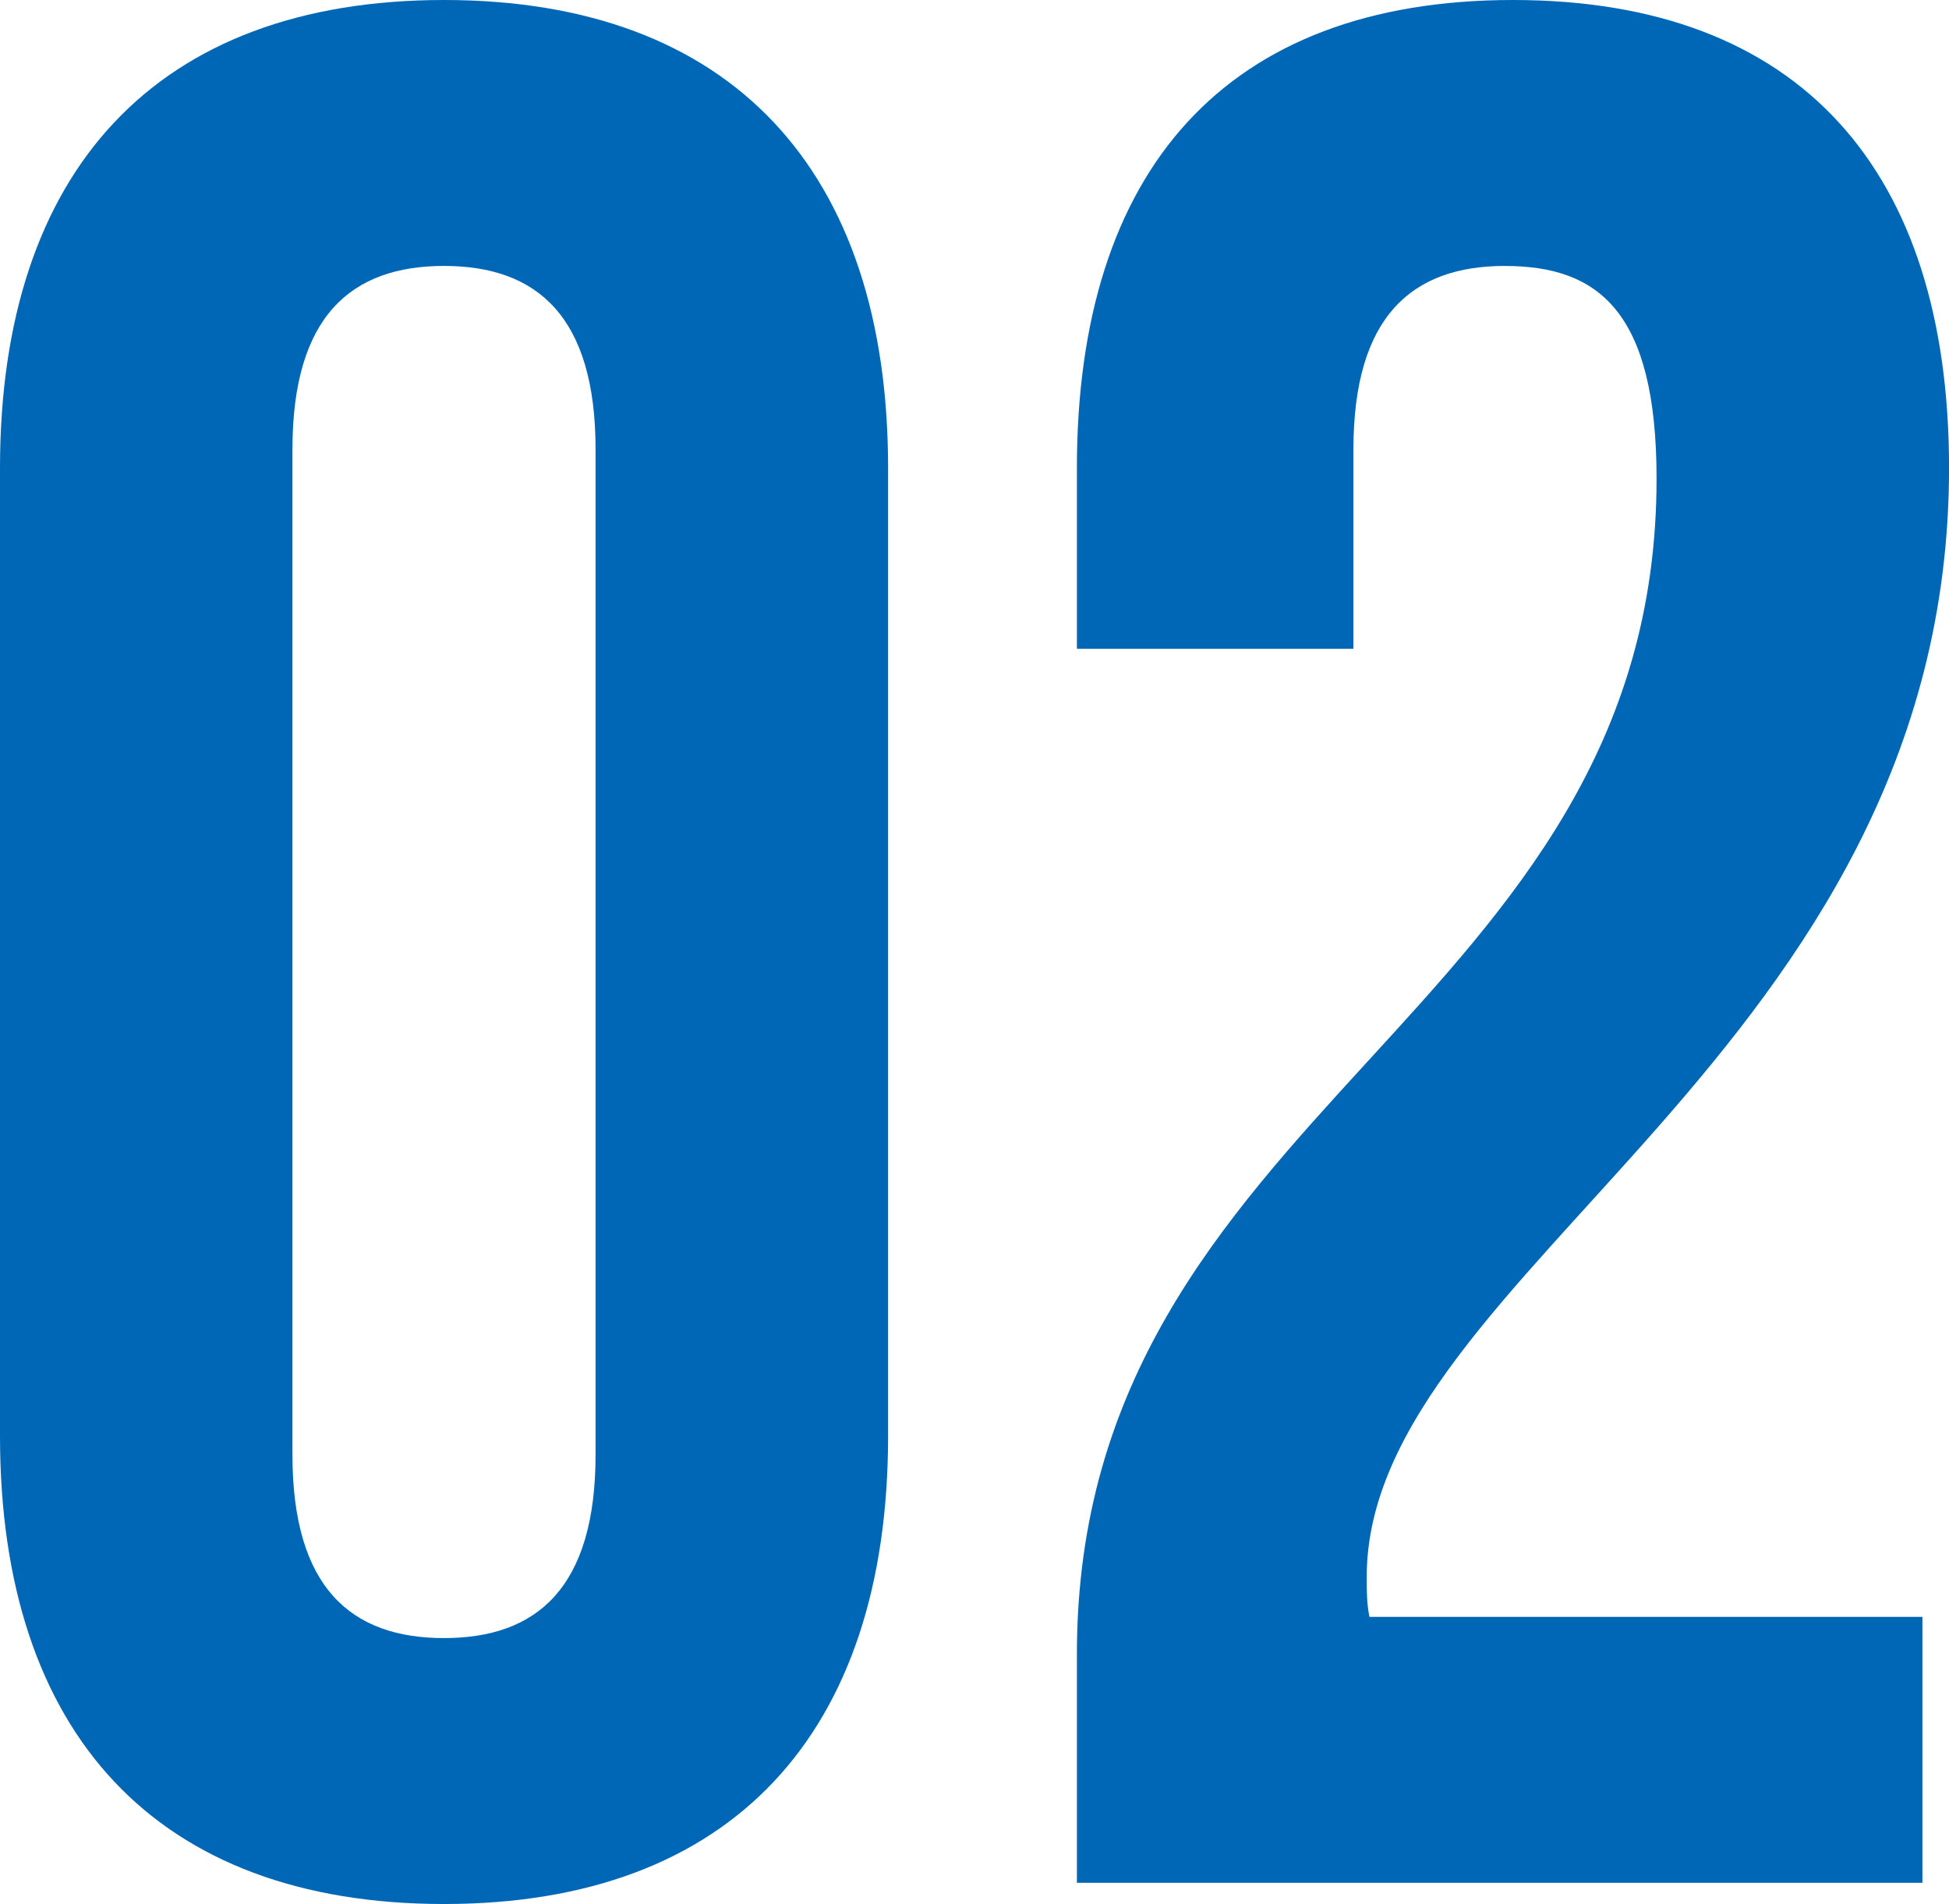
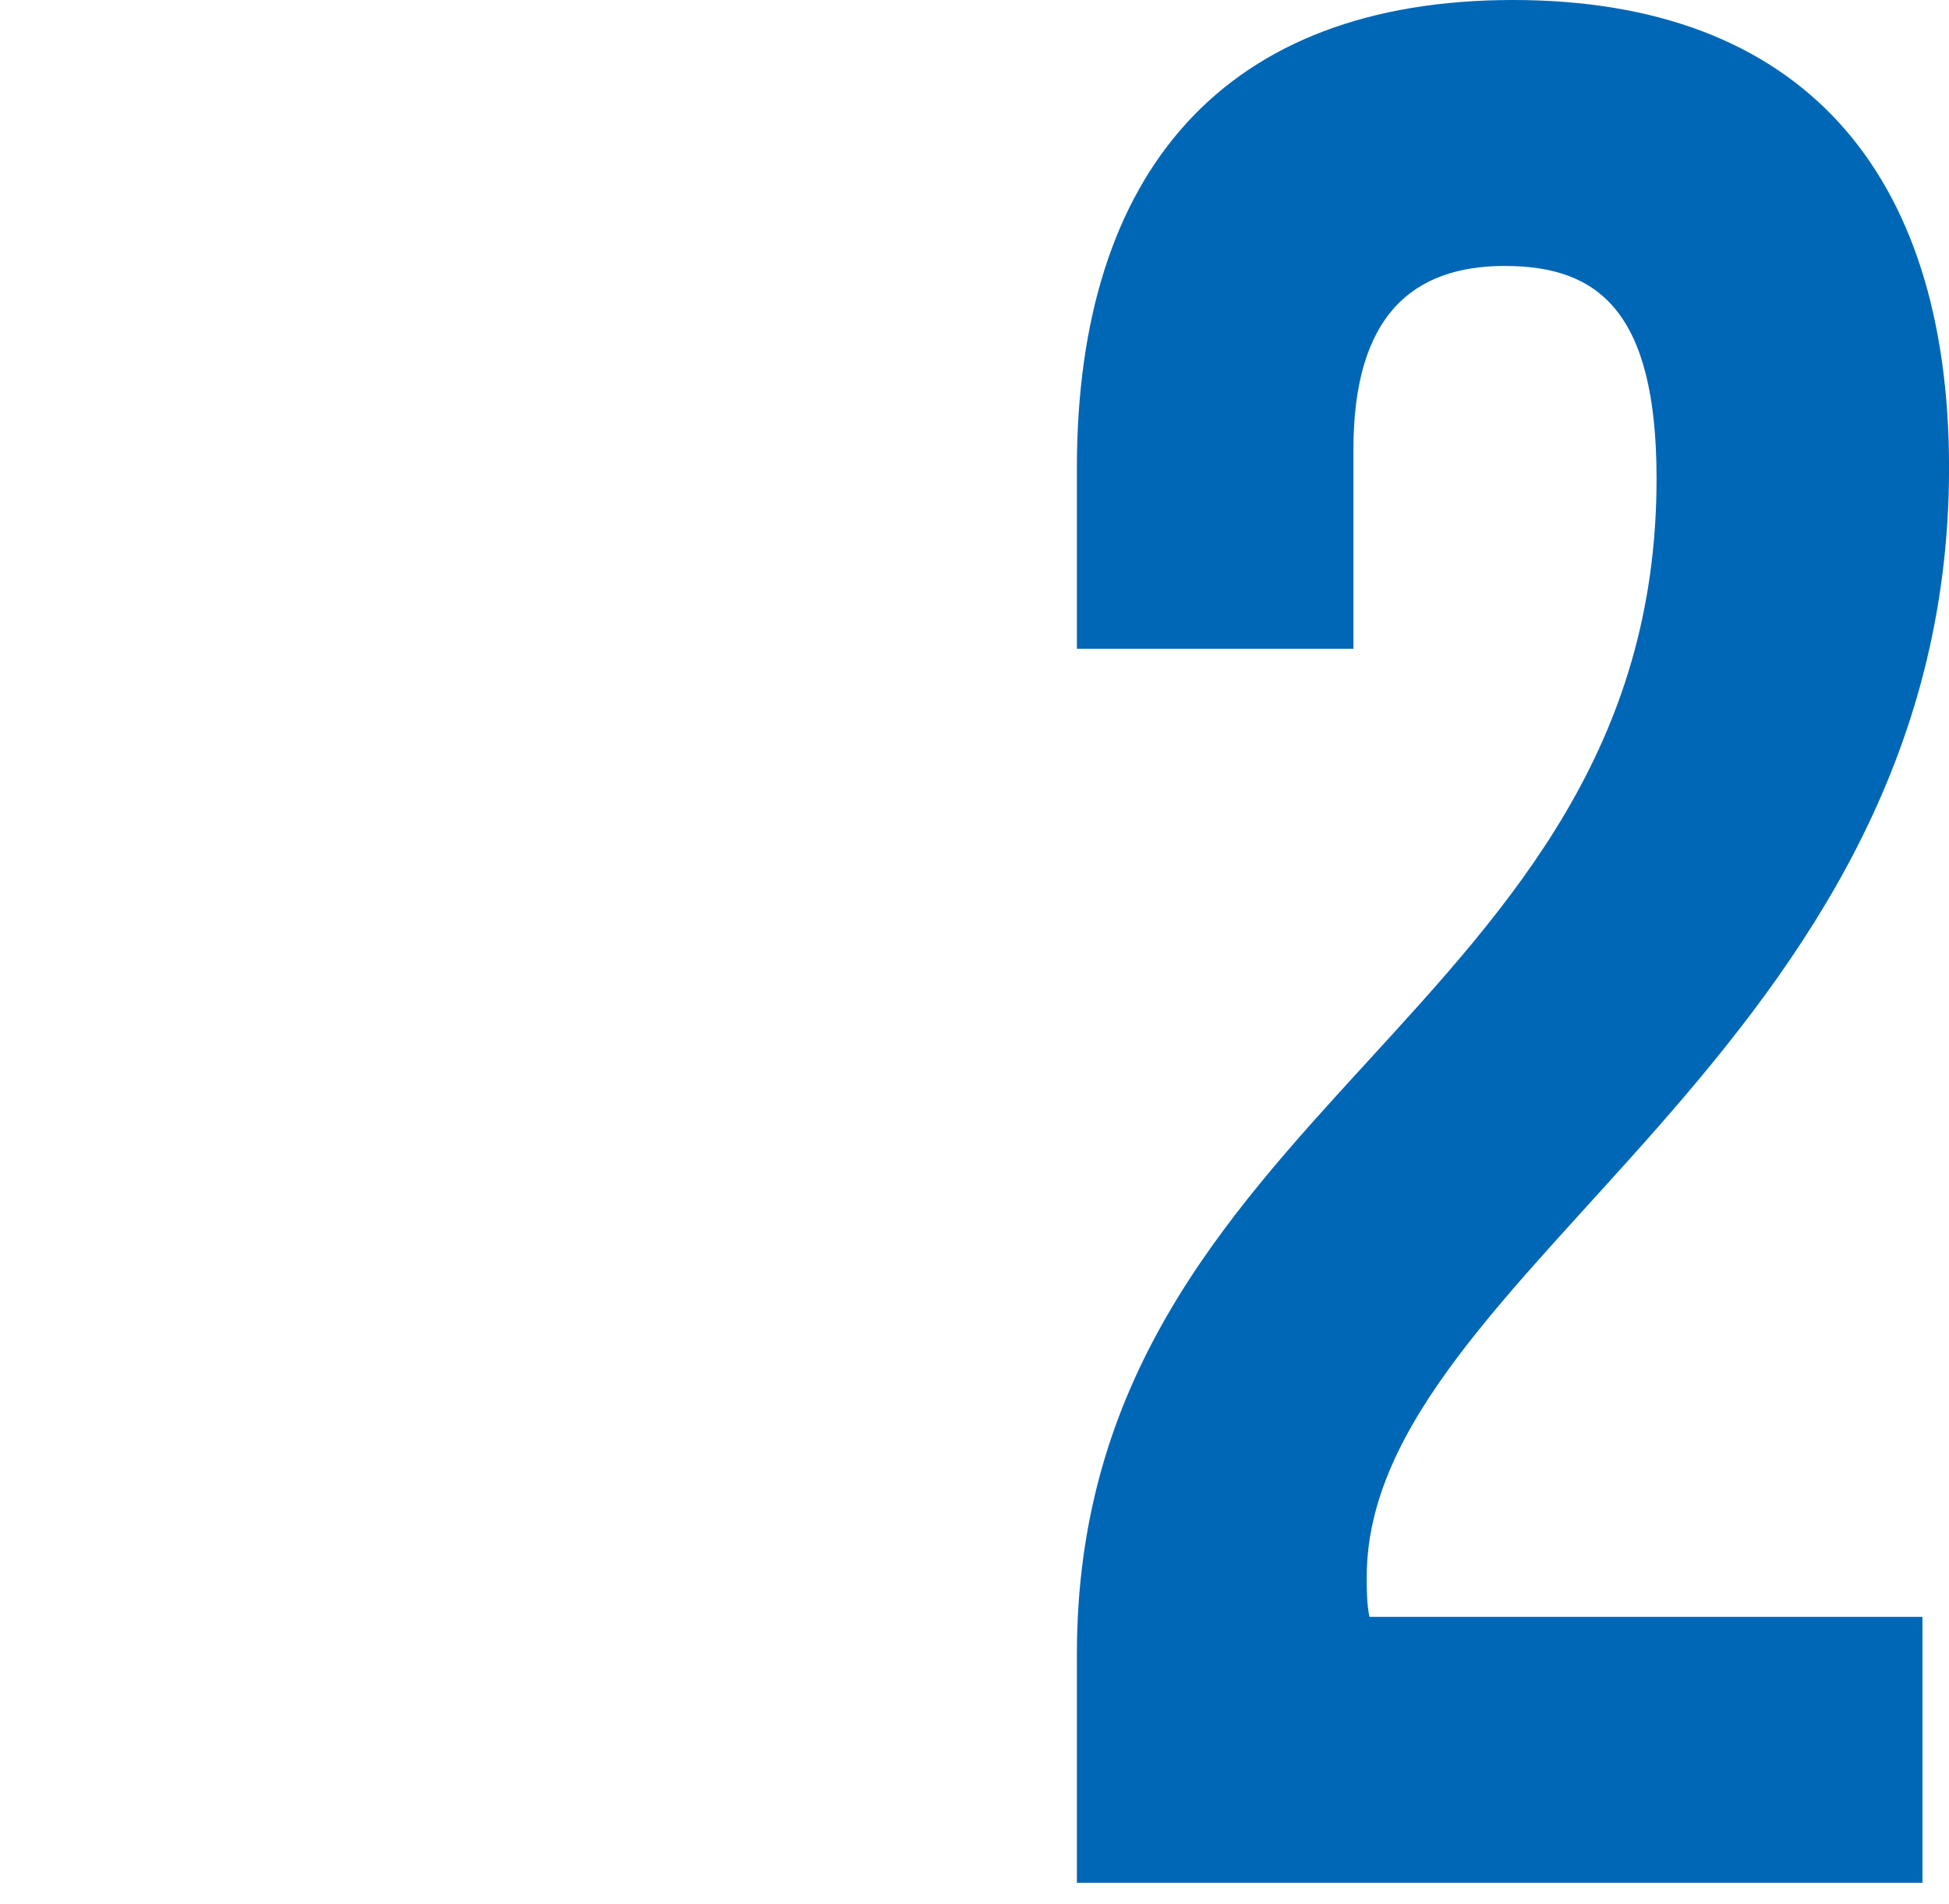
<svg xmlns="http://www.w3.org/2000/svg" id="_レイヤー_2" viewBox="0 0 41.047 40.096">
  <defs>
    <style>.cls-1{fill:#0067b6;stroke-width:0px;}</style>
  </defs>
  <g id="_レイヤー_1-2">
-     <path class="cls-1" d="M0,9.855C0,3.584,3.304,0,9.352,0s9.352,3.584,9.352,9.855v20.384c0,6.272-3.304,9.856-9.352,9.856S0,36.512,0,30.239V9.855ZM6.159,30.632c0,2.8,1.232,3.863,3.192,3.863s3.192-1.063,3.192-3.863V9.464c0-2.8-1.232-3.864-3.192-3.864s-3.192,1.064-3.192,3.864v21.168Z" />
    <path class="cls-1" d="M31.695,5.6c-1.96,0-3.191,1.064-3.191,3.864v4.199h-5.824v-3.808c0-6.271,3.136-9.855,9.184-9.855s9.184,3.584,9.184,9.855c0,12.32-12.264,16.912-12.264,23.352,0,.28,0,.561.057.841h11.647v5.6h-17.808v-4.816c0-11.535,12.208-13.439,12.208-24.752,0-3.527-1.232-4.479-3.192-4.479Z" />
  </g>
</svg>